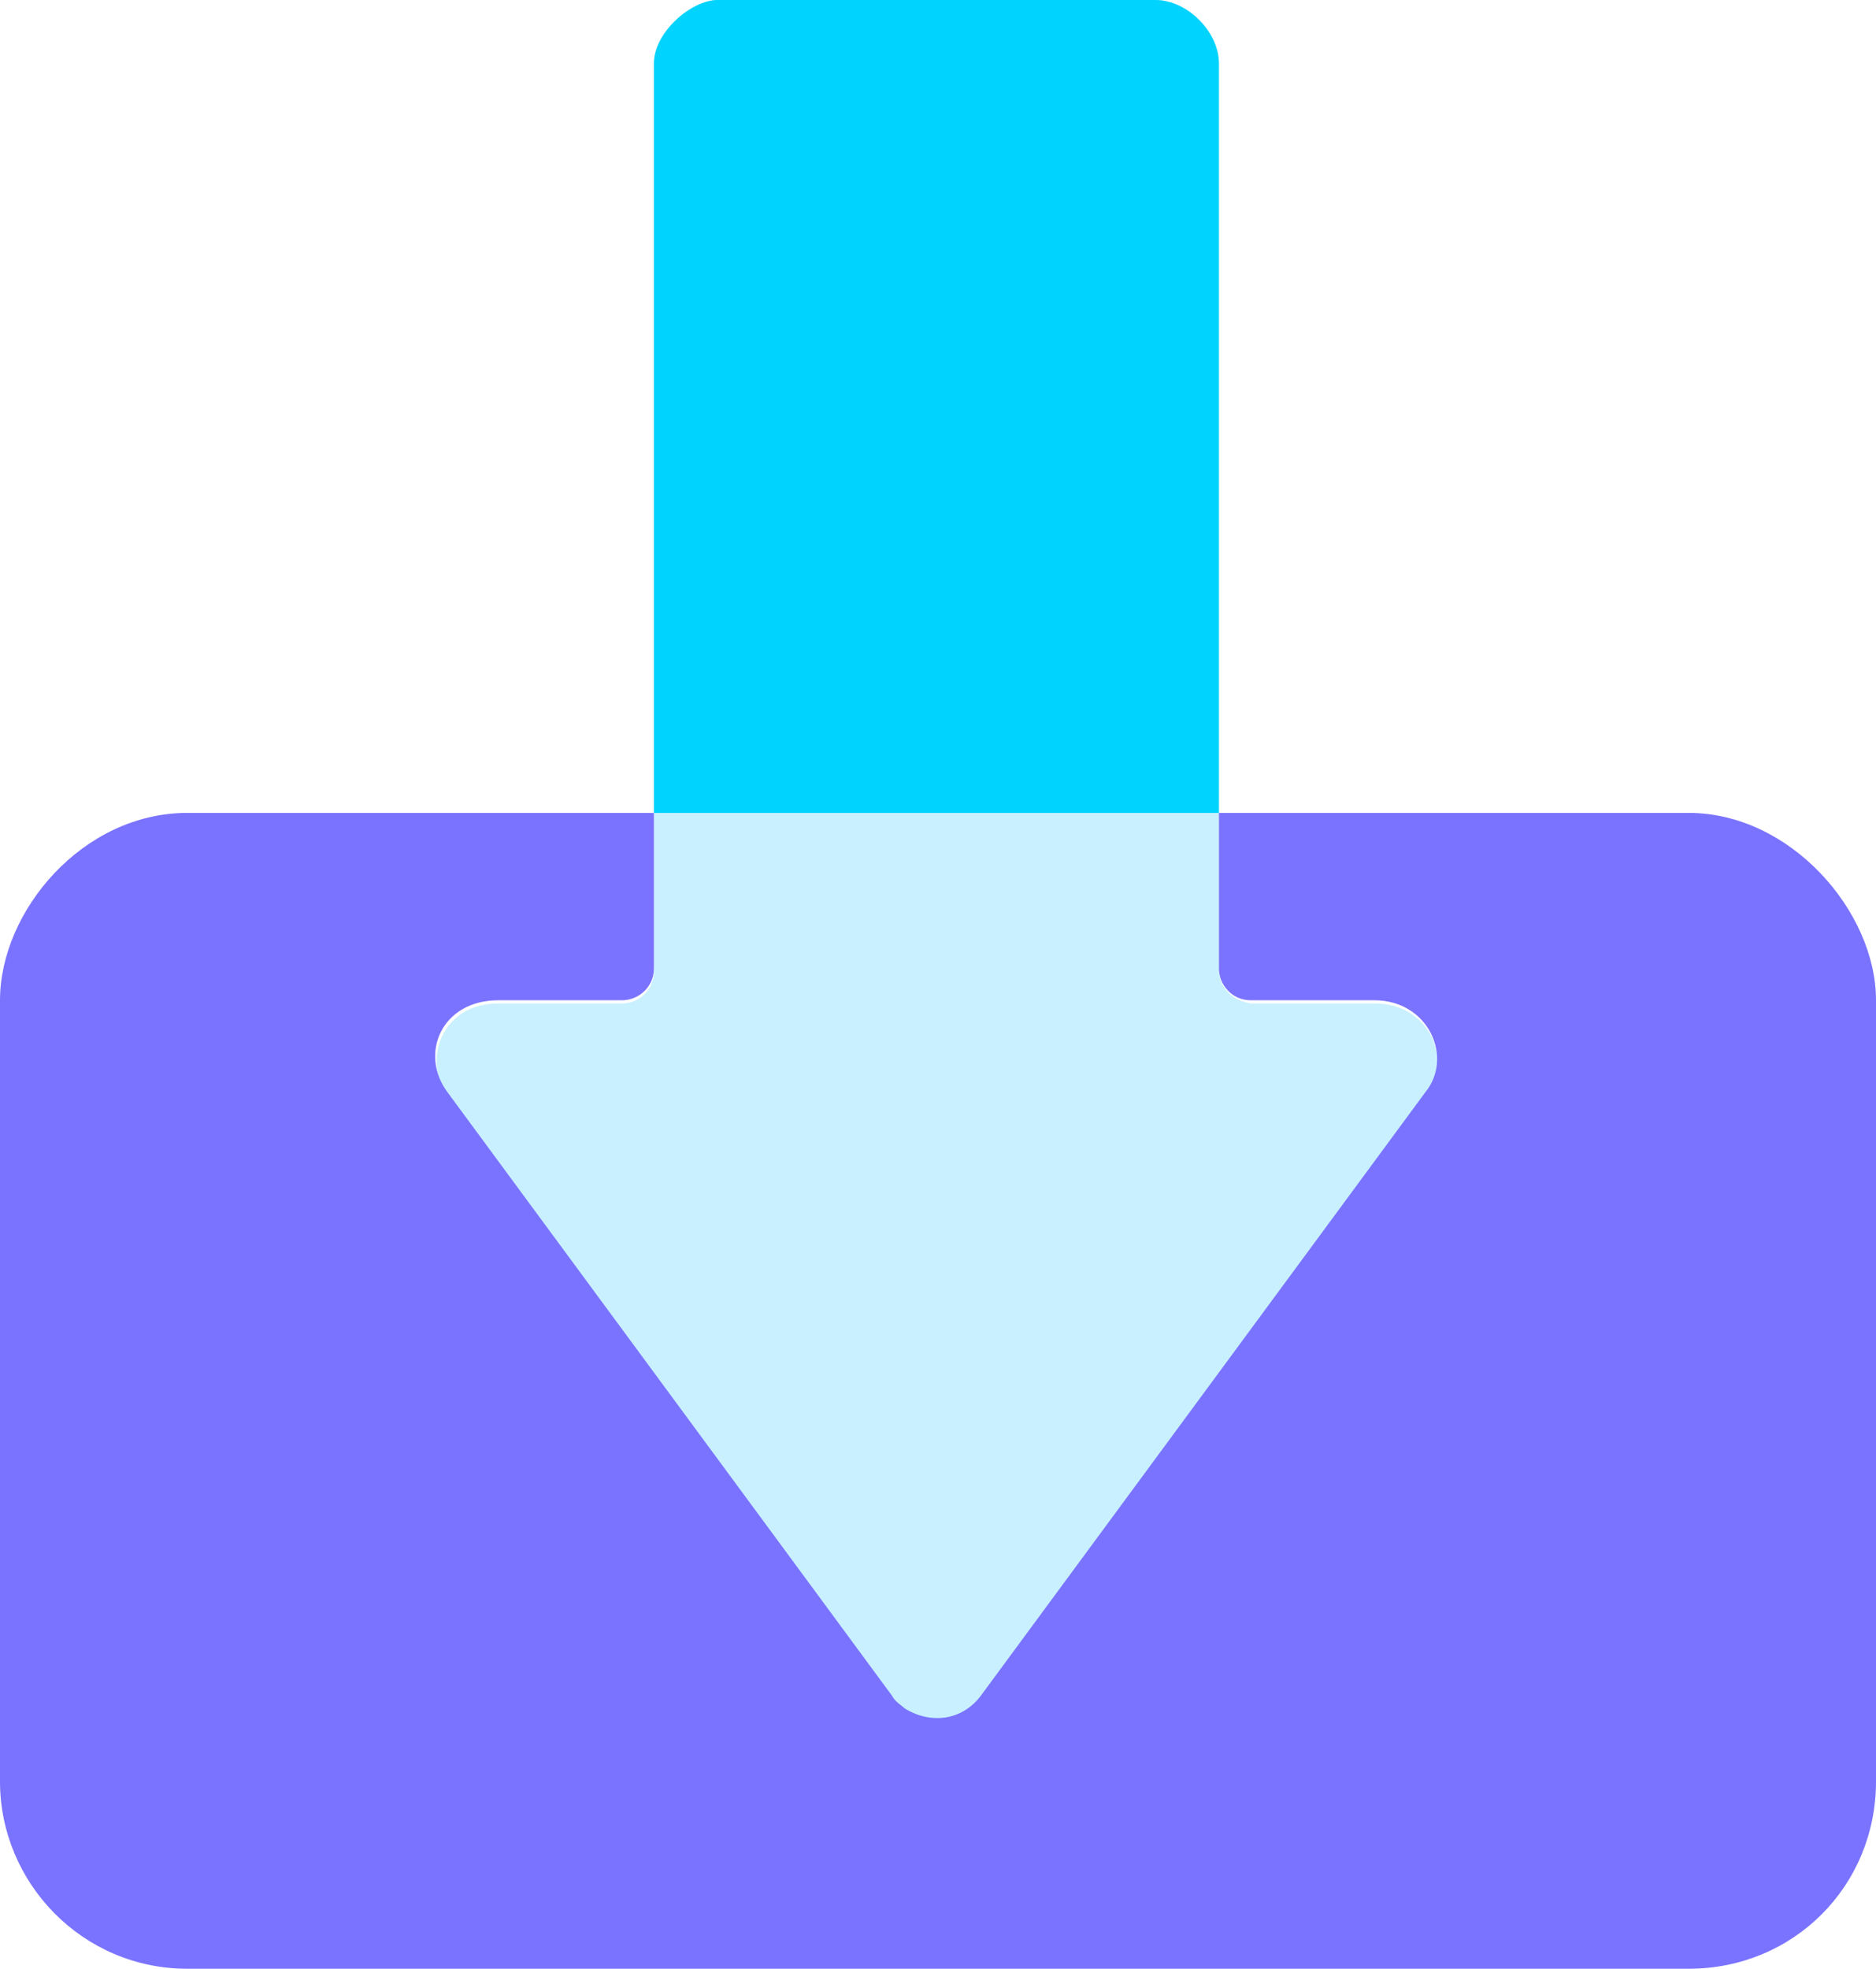
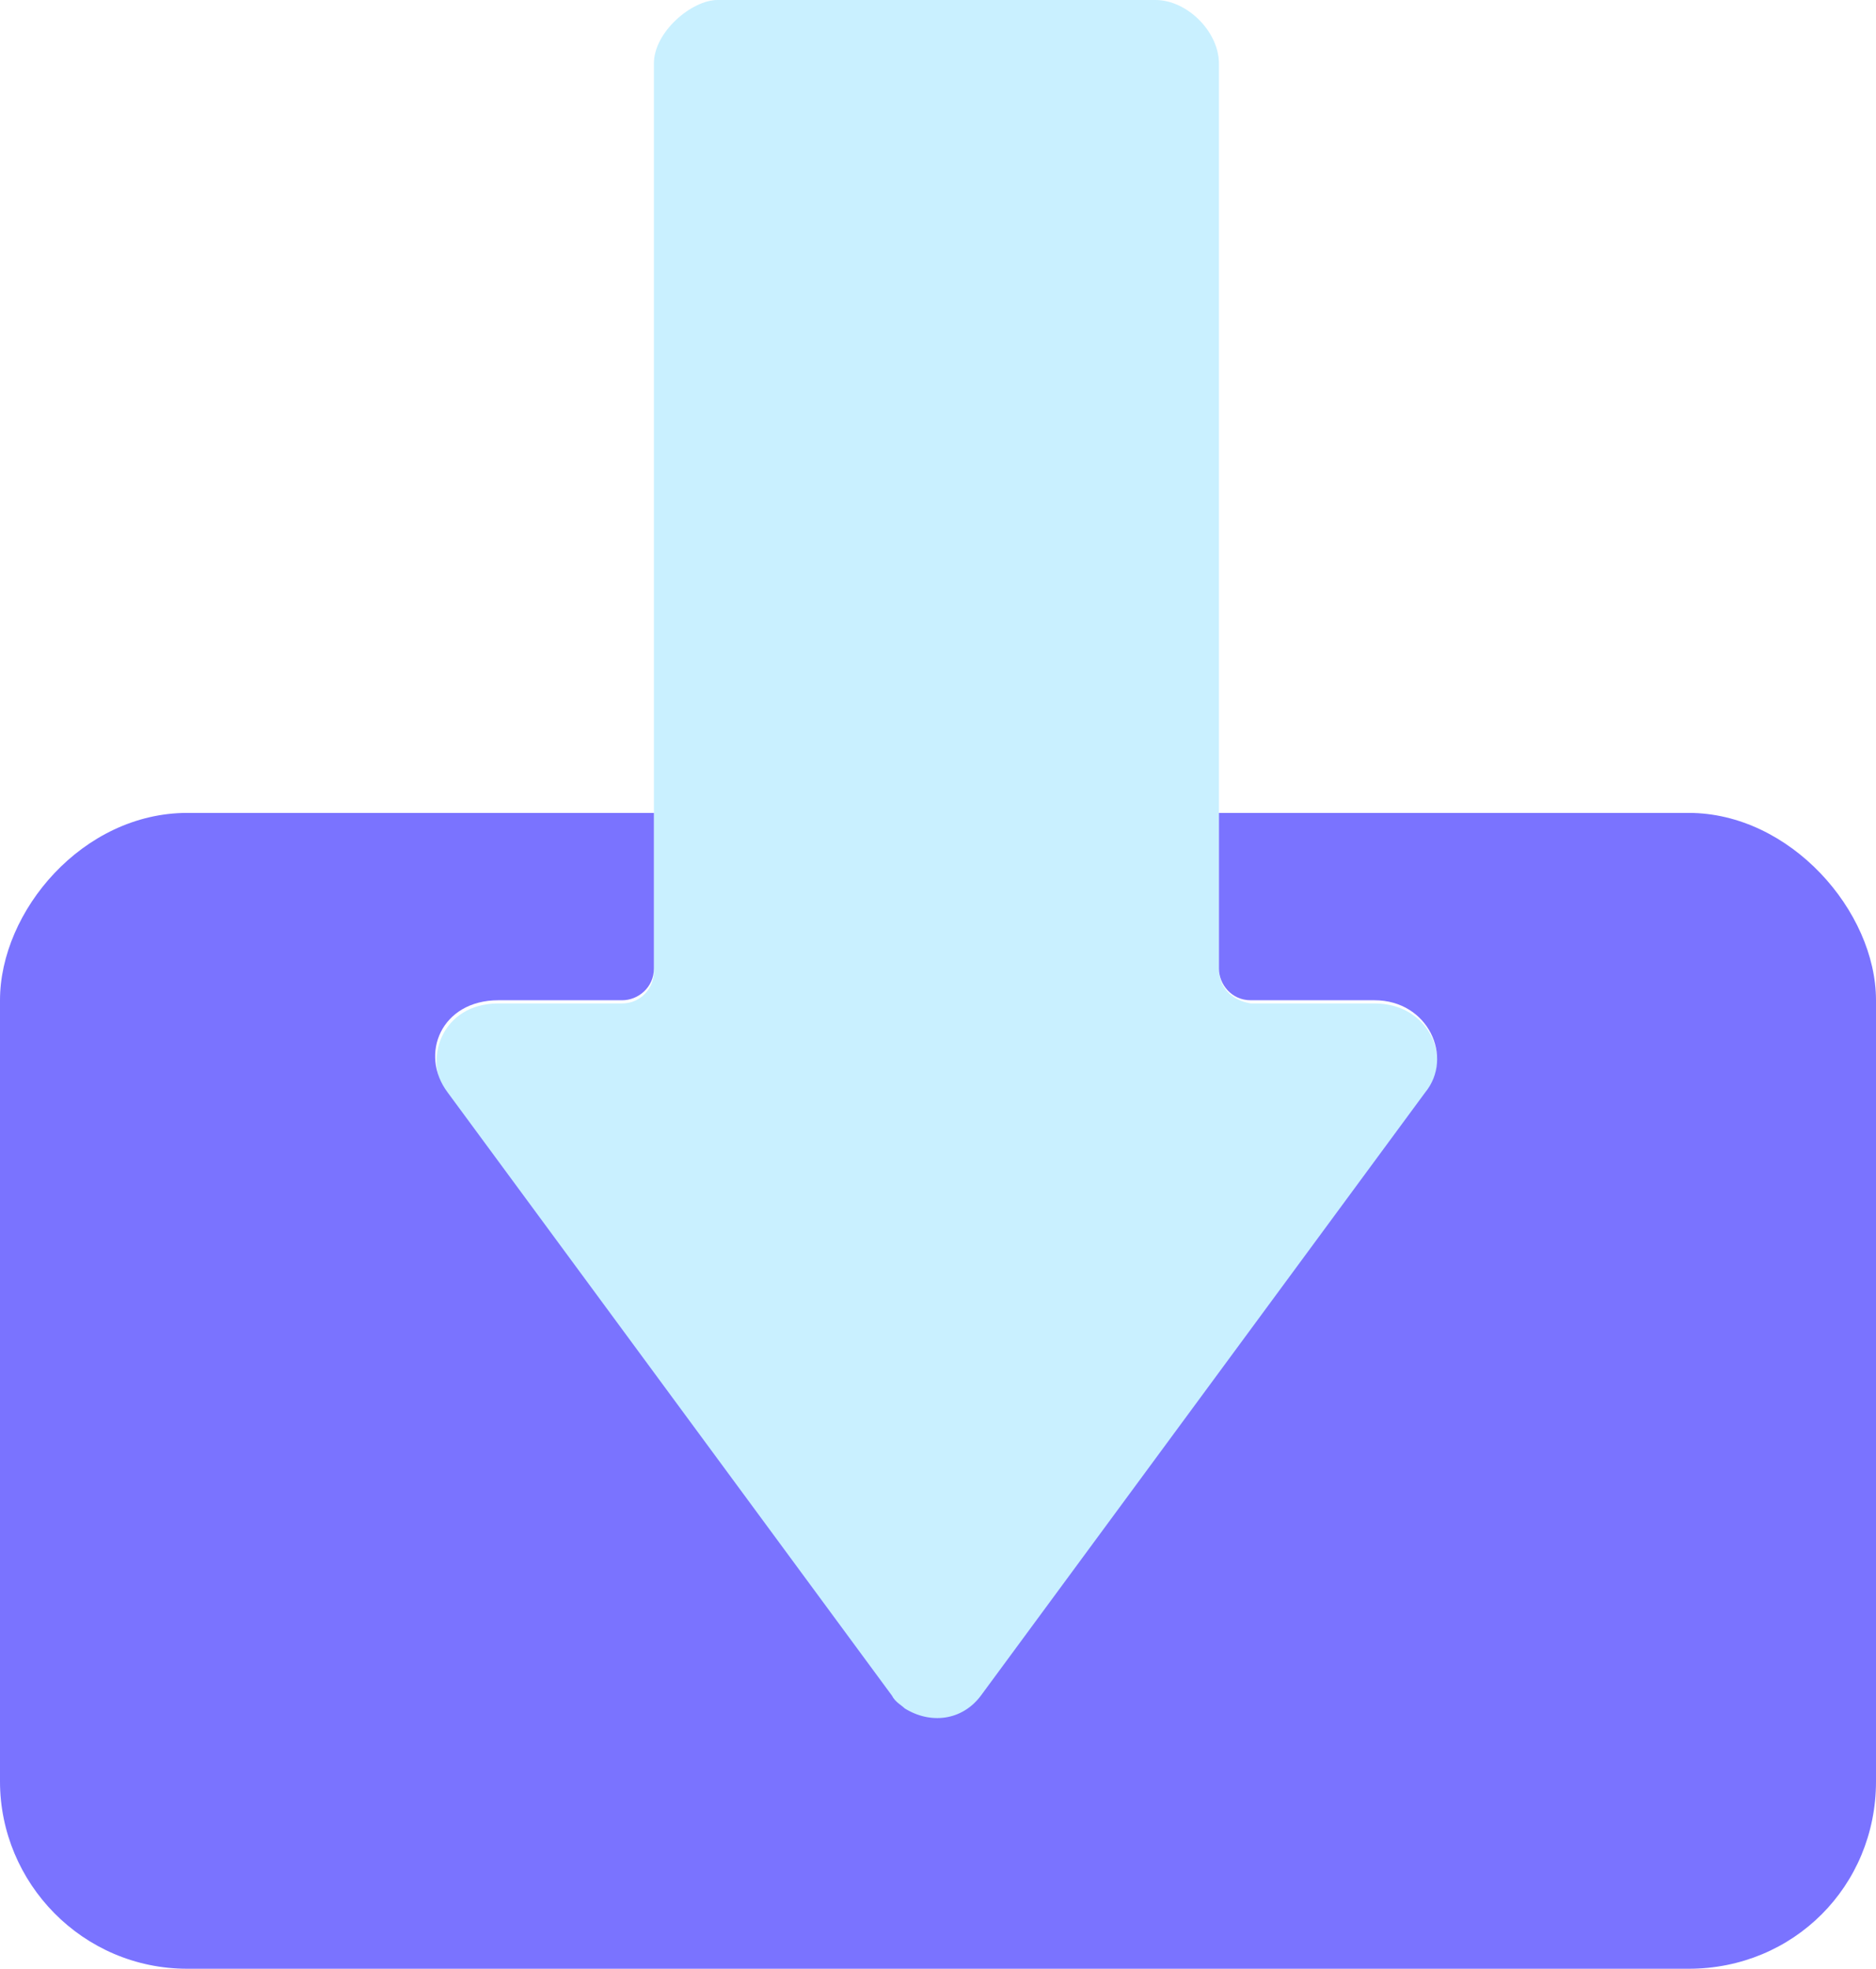
<svg xmlns="http://www.w3.org/2000/svg" version="1.1" id="Layer_1" x="0px" y="0px" viewBox="0 0 59.1 62" enable-background="new 0 0 59.1 62" xml:space="preserve">
  <g>
    <g id="Layer_1-2_1_">
      <path fill-rule="evenodd" clip-rule="evenodd" fill="#C9F0FF" d="M38.4,30.5V2c0-1-1-2-2-2H22.6c-0.8,0-2,1-2,2v28.6    c0,0.5-0.4,1-1,1h-3.9c-1.8,0-2.4,1.8-1.6,2.9l14,19c0.6,0.8,1.6,0.9,2.4,0.4c0.1-0.1,0.3-0.2,0.4-0.4l14-19    c0.9-1.2,0.1-2.9-1.6-2.9h-3.9C38.8,31.5,38.4,31.1,38.4,30.5z" />
      <path fill-rule="evenodd" clip-rule="evenodd" fill="#7A73FF" d="M53.2,25.6H38.4v4.9c0,0.5,0.4,1,1,1h3.9c1.7,0,2.5,1.8,1.6,2.9    l-14,19c-0.6,0.8-1.6,0.9-2.4,0.4c-0.1-0.1-0.3-0.2-0.4-0.4l-14-19c-0.9-1.2-0.2-2.9,1.6-2.9h3.9c0.5,0,1-0.4,1-1v-4.9H5.9    c-3.3,0-5.9,3.1-5.9,5.9v24.6C0,59.3,2.6,62,5.9,62c0,0,0,0,0,0h47.3c3.3,0,5.9-2.6,5.9-5.9c0,0,0,0,0,0V31.5    C59.1,28.7,56.4,25.6,53.2,25.6z" />
-       <path fill-rule="evenodd" clip-rule="evenodd" fill="#00D4FE" d="M38.4,25.6V2c0-1-1-2-2-2H22.6c-0.8,0-2,1-2,2v23.6H38.4z" />
    </g>
  </g>
</svg>